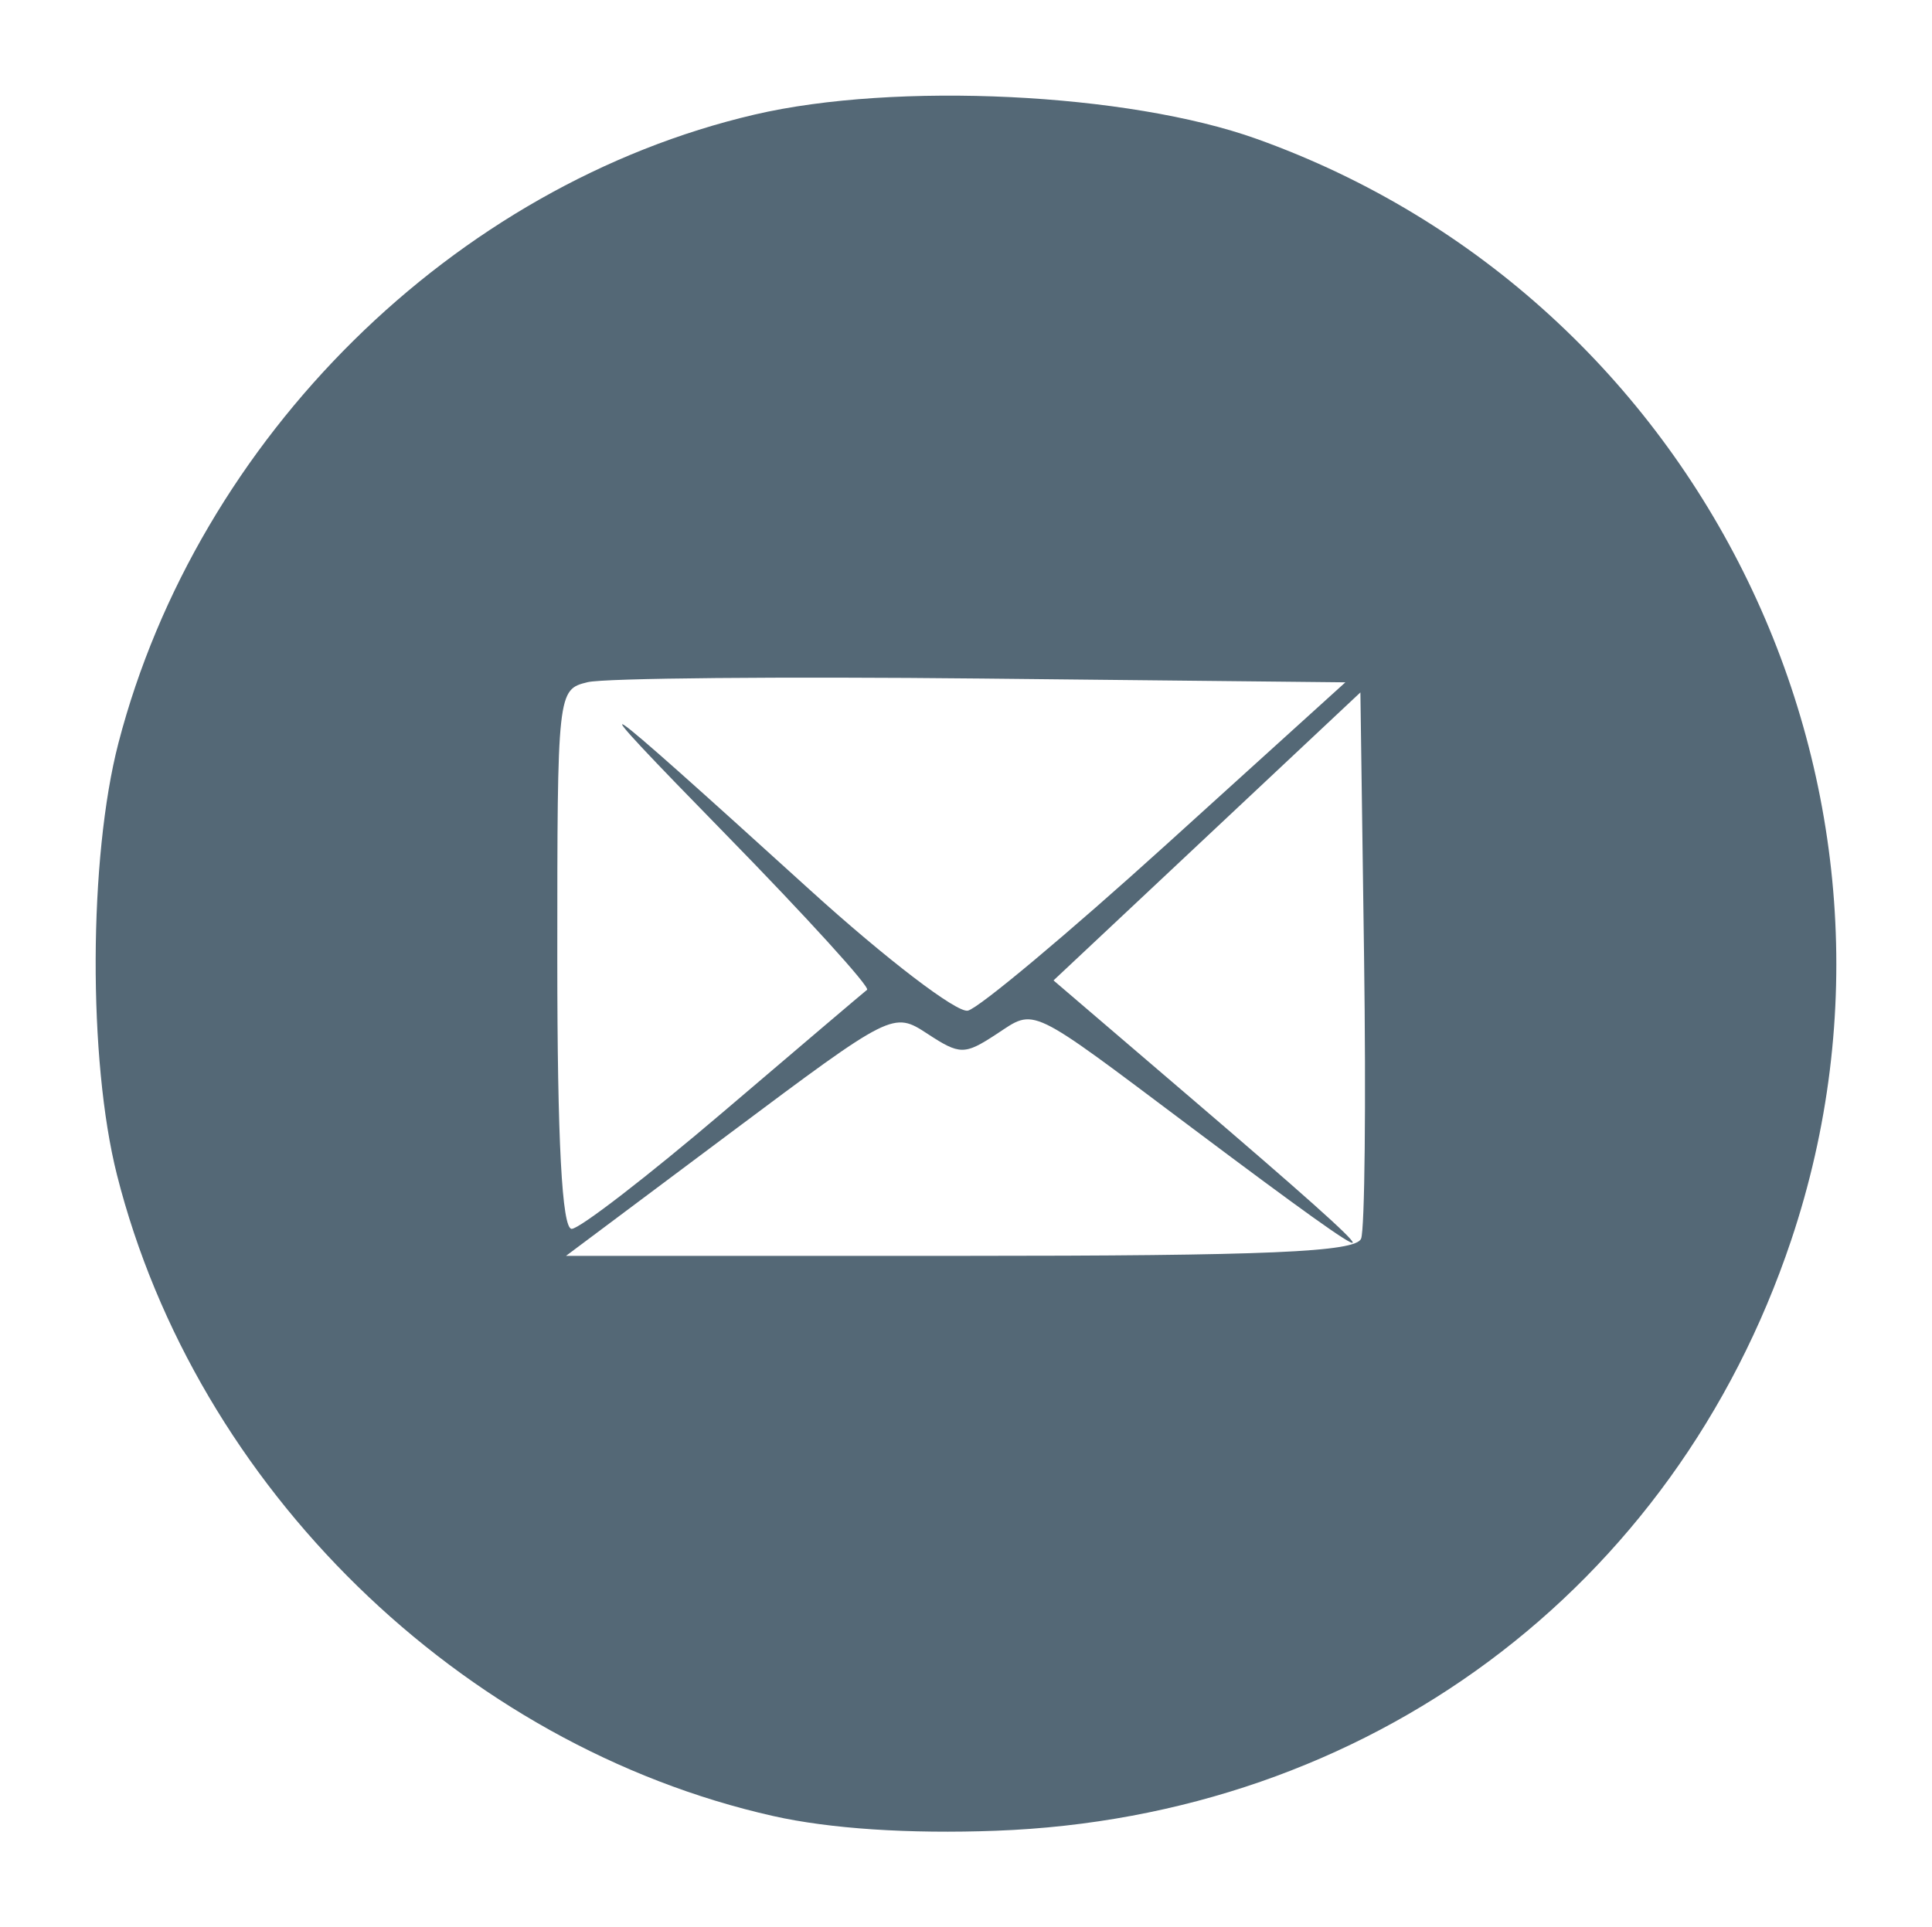
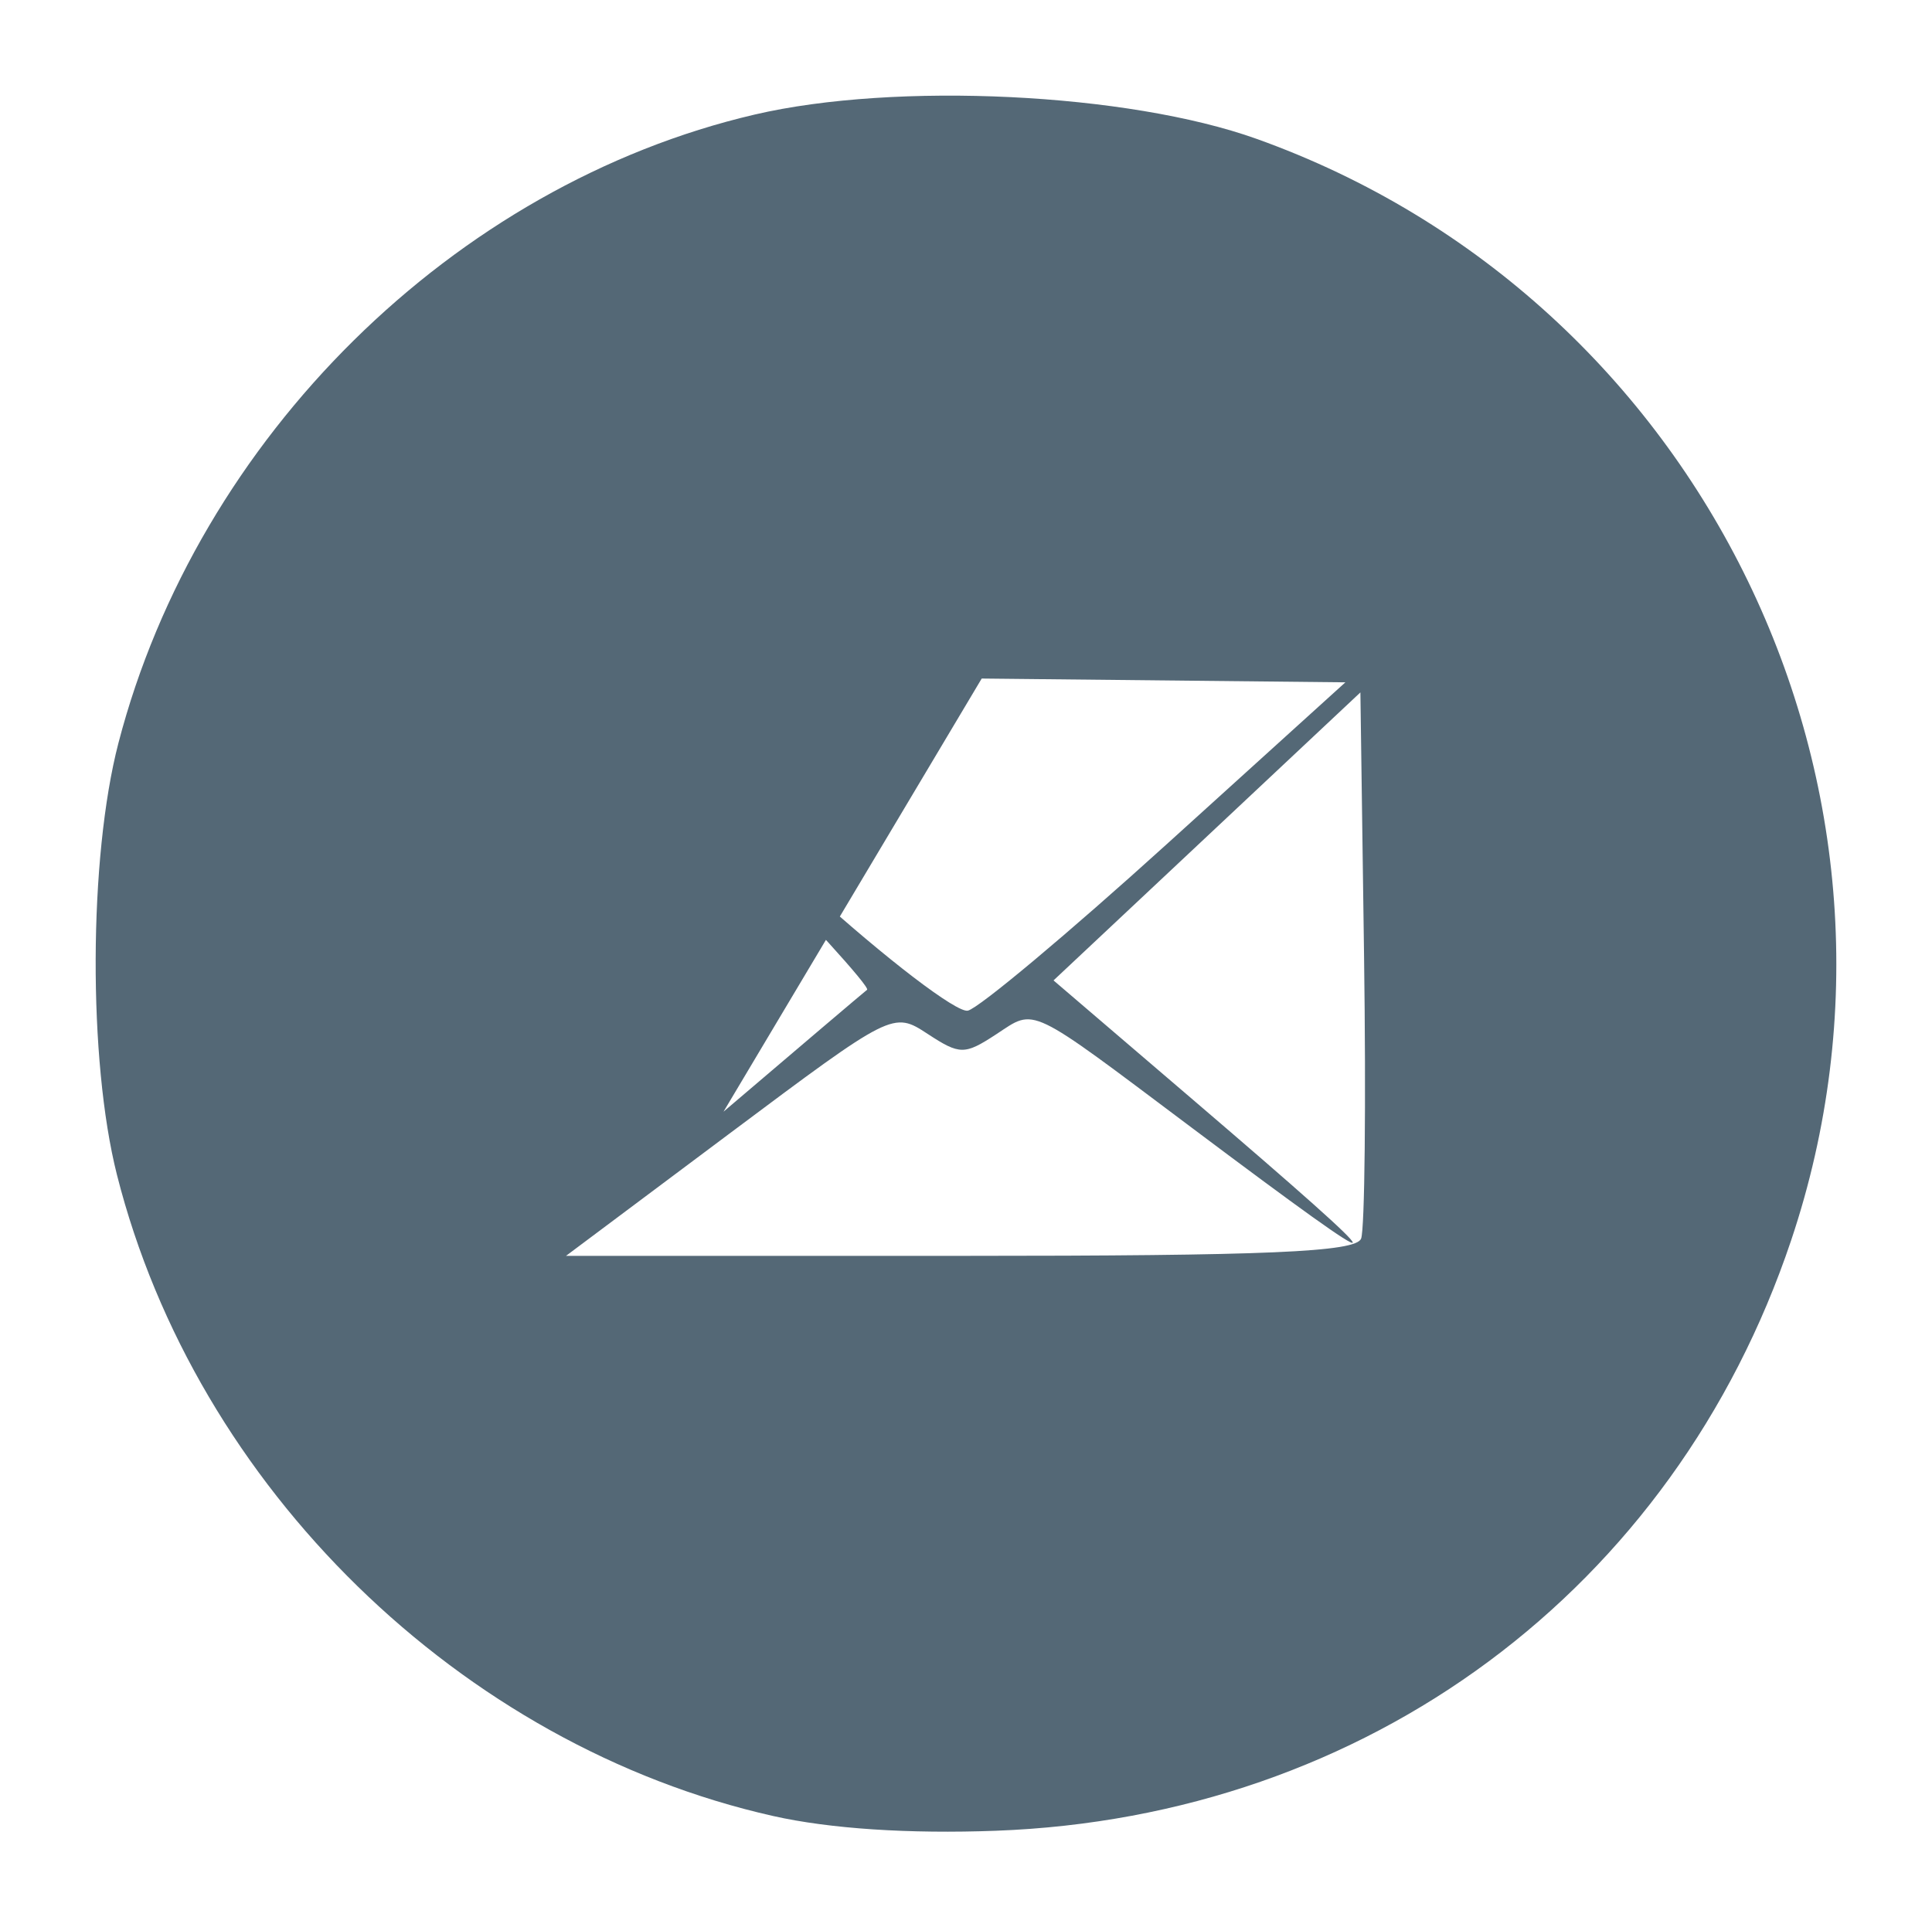
<svg xmlns="http://www.w3.org/2000/svg" xmlns:ns1="http://www.inkscape.org/namespaces/inkscape" xmlns:ns2="http://sodipodi.sourceforge.net/DTD/sodipodi-0.dtd" width="40.397mm" height="40.307mm" viewBox="0 0 143.139 142.822" id="svg3385" version="1.1" ns1:version="0.91 r13725" ns2:docname="CircleLetter.svg">
  <defs id="defs3387" />
  <ns2:namedview id="base" pagecolor="#ffffff" bordercolor="#ffffff" borderopacity="0" ns1:pageopacity="0.0" ns1:pageshadow="2" ns1:zoom="2.49375" ns1:cx="240.5126" ns1:cy="44.433514" ns1:document-units="px" ns1:current-layer="layer1" showgrid="false" fit-margin-bottom="2" fit-margin-top="2" fit-margin-right="2" fit-margin-left="2" ns1:window-width="1920" ns1:window-height="1138" ns1:window-x="-8" ns1:window-y="-8" ns1:window-maximized="1" />
  <g ns1:label="Ebene 1" ns1:groupmode="layer" id="layer1" transform="translate(-87.908,-436.831)">
-     <path style="fill:#546876;fill-opacity:1" d="m 145.198,571.406 c -23.164,-5.212 -42.767,-24.367 -48.625,-47.512 -2.147,-8.483 -2.096,-23.521 0.108,-32 5.882,-22.629 24.858,-41.376 47.141,-46.574 10.457,-2.439 27.657,-1.607 37.182,1.8 33.081,11.832 50.786,48.325 39.605,81.633 -8.68,25.856 -31.39,42.719 -58.911,43.743 -6.453,0.24 -12.305,-0.147 -16.5,-1.09 z m 43.553,-42.79 c 0.27,-0.703 0.368,-10.097 0.219,-20.877 l -0.272,-19.598 -11.368,10.671 -11.368,10.671 10.368,8.874 c 15.774,13.502 15.744,13.953 -0.132,2.038 -12.248,-9.192 -11.535,-8.851 -14.472,-6.927 -2.356,1.544 -2.703,1.542 -5.091,-0.022 -2.552,-1.672 -2.614,-1.641 -14.678,7.385 l -12.115,9.064 29.209,0 c 22.789,0 29.317,-0.281 29.7,-1.278 z m -47.24,-9.405 c 5.602,-4.776 10.389,-8.841 10.636,-9.033 0.247,-0.193 -4.478,-5.389 -10.5,-11.548 -11.47,-11.73 -10.55,-11.121 6.267,4.147 5.619,5.102 10.885,9.128 11.701,8.947 0.816,-0.181 7.443,-5.73 14.727,-12.33 l 13.243,-12 -26.944,-0.281 c -14.819,-0.154 -27.956,-0.033 -29.194,0.269 -2.24,0.547 -2.25,0.639 -2.25,20.531 0,13.451 0.348,19.981 1.064,19.981 0.585,0 5.648,-3.907 11.25,-8.683 z" id="path3412" ns1:connector-curvature="0" />
+     <path style="fill:#546876;fill-opacity:1" d="m 145.198,571.406 c -23.164,-5.212 -42.767,-24.367 -48.625,-47.512 -2.147,-8.483 -2.096,-23.521 0.108,-32 5.882,-22.629 24.858,-41.376 47.141,-46.574 10.457,-2.439 27.657,-1.607 37.182,1.8 33.081,11.832 50.786,48.325 39.605,81.633 -8.68,25.856 -31.39,42.719 -58.911,43.743 -6.453,0.24 -12.305,-0.147 -16.5,-1.09 z m 43.553,-42.79 c 0.27,-0.703 0.368,-10.097 0.219,-20.877 l -0.272,-19.598 -11.368,10.671 -11.368,10.671 10.368,8.874 c 15.774,13.502 15.744,13.953 -0.132,2.038 -12.248,-9.192 -11.535,-8.851 -14.472,-6.927 -2.356,1.544 -2.703,1.542 -5.091,-0.022 -2.552,-1.672 -2.614,-1.641 -14.678,7.385 l -12.115,9.064 29.209,0 c 22.789,0 29.317,-0.281 29.7,-1.278 z m -47.24,-9.405 c 5.602,-4.776 10.389,-8.841 10.636,-9.033 0.247,-0.193 -4.478,-5.389 -10.5,-11.548 -11.47,-11.73 -10.55,-11.121 6.267,4.147 5.619,5.102 10.885,9.128 11.701,8.947 0.816,-0.181 7.443,-5.73 14.727,-12.33 l 13.243,-12 -26.944,-0.281 z" id="path3412" ns1:connector-curvature="0" />
  </g>
</svg>